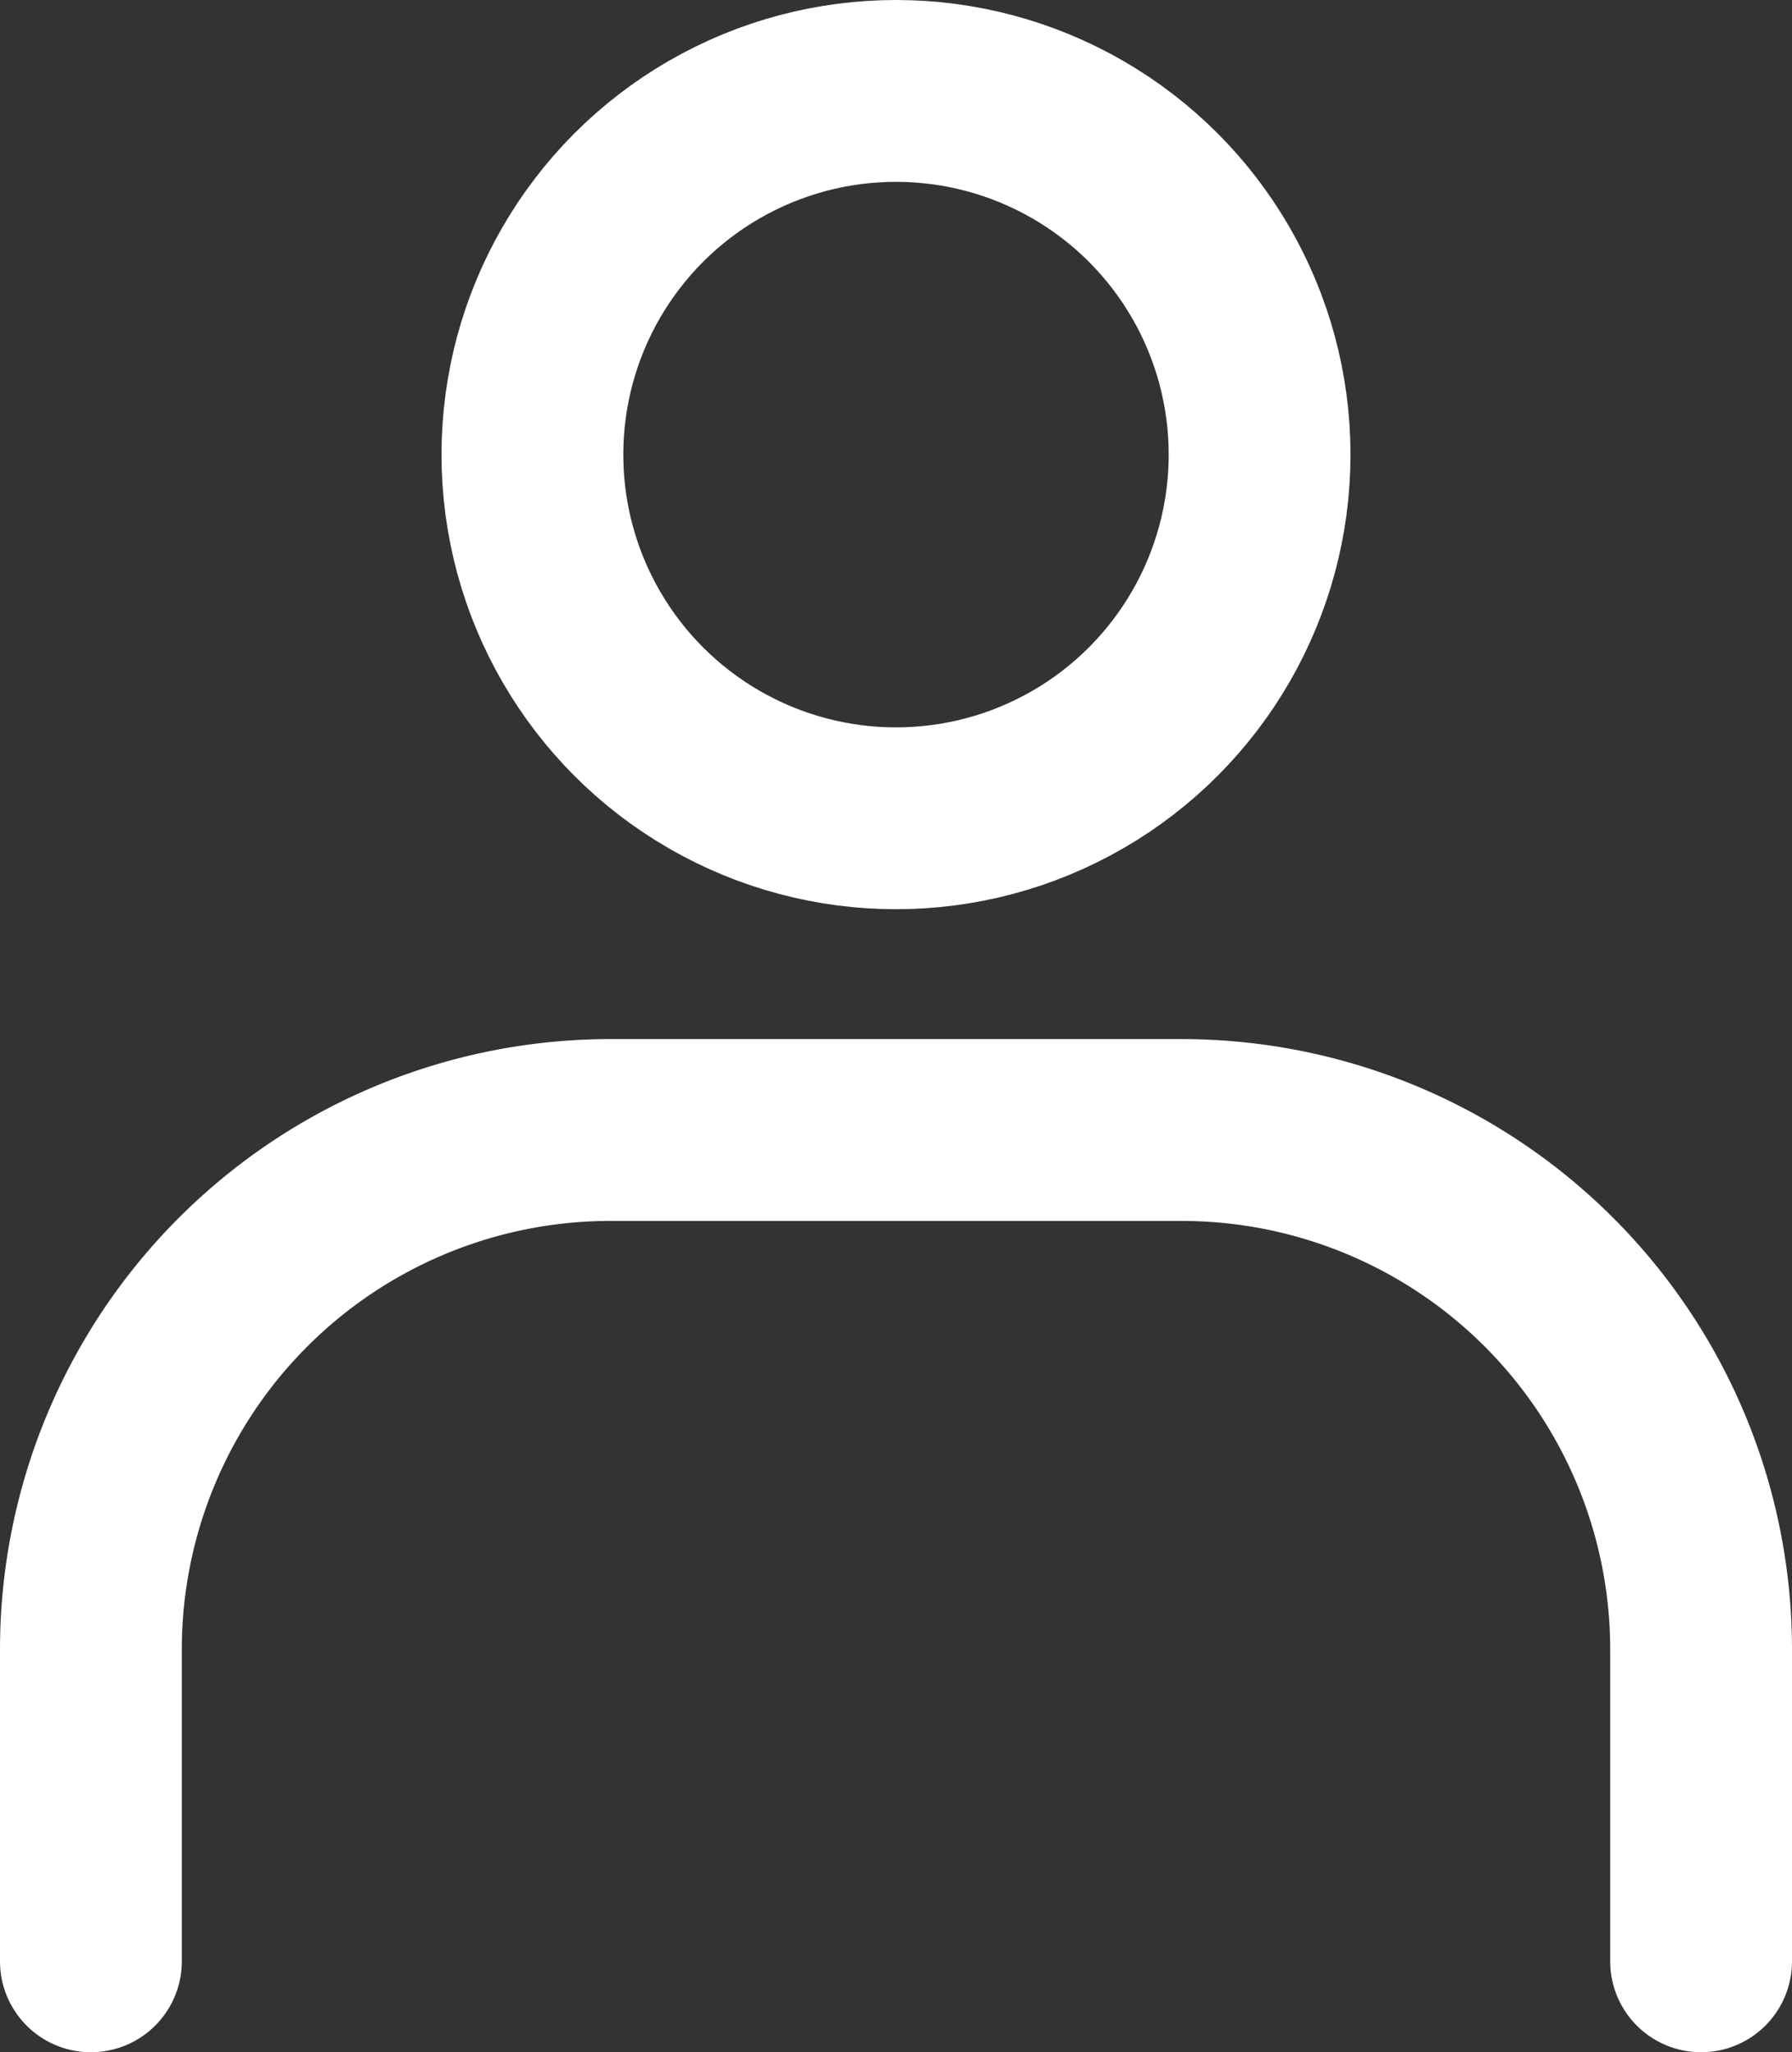
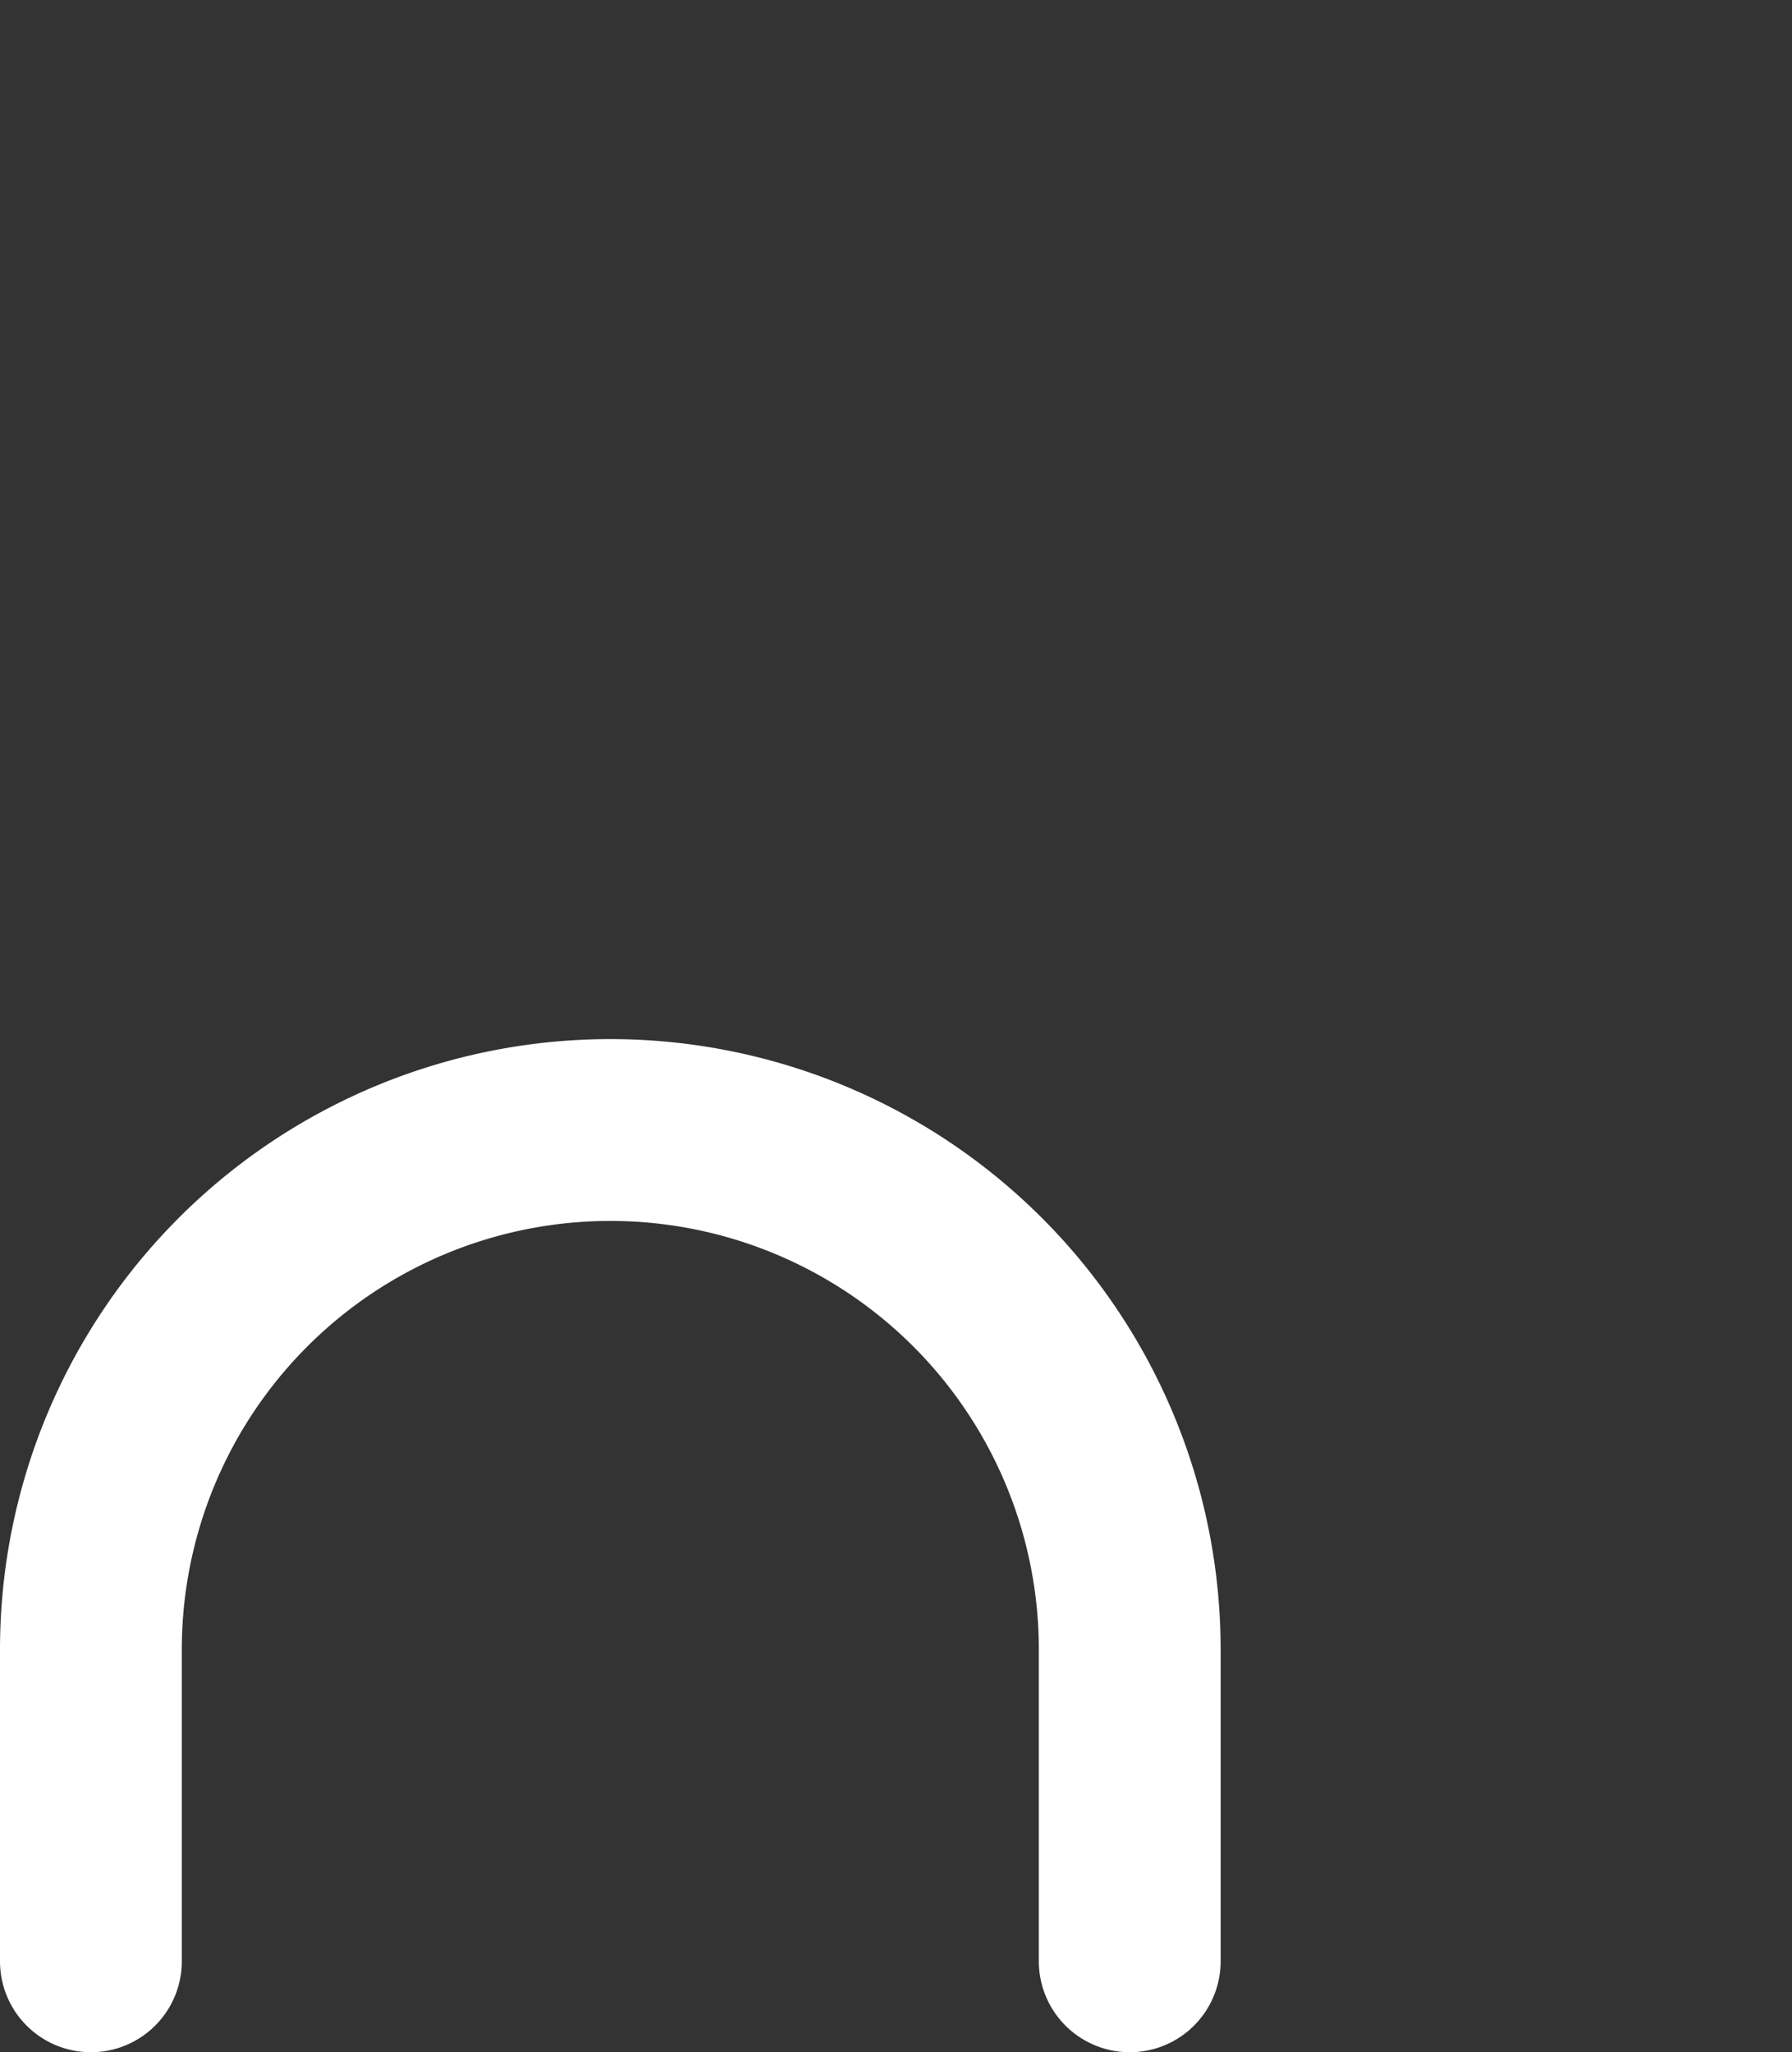
<svg xmlns="http://www.w3.org/2000/svg" viewBox="0 0 34.5 39.5">
  <rect x="0" y="0" width="34.5" height="39.5" fill="#333333" stroke="none" />
  <defs>
    <style>.cls-1,.cls-2{fill:none;stroke:#fff;stroke-miterlimit:10;stroke-width:3.5px;}.cls-2{stroke-linecap:round;}</style>
  </defs>
  <g id="レイヤー_2" data-name="レイヤー 2">
    <g id="レイヤー_1-2" data-name="レイヤー 1">
-       <circle class="cls-1" cx="17.25" cy="8.75" r="7" />
-       <path class="cls-2" d="M1.75,37.75v-6a10,10,0,0,1,10-10h11a10,10,0,0,1,10,10v6" />
+       <path class="cls-2" d="M1.75,37.75v-6a10,10,0,0,1,10-10a10,10,0,0,1,10,10v6" />
    </g>
  </g>
</svg>